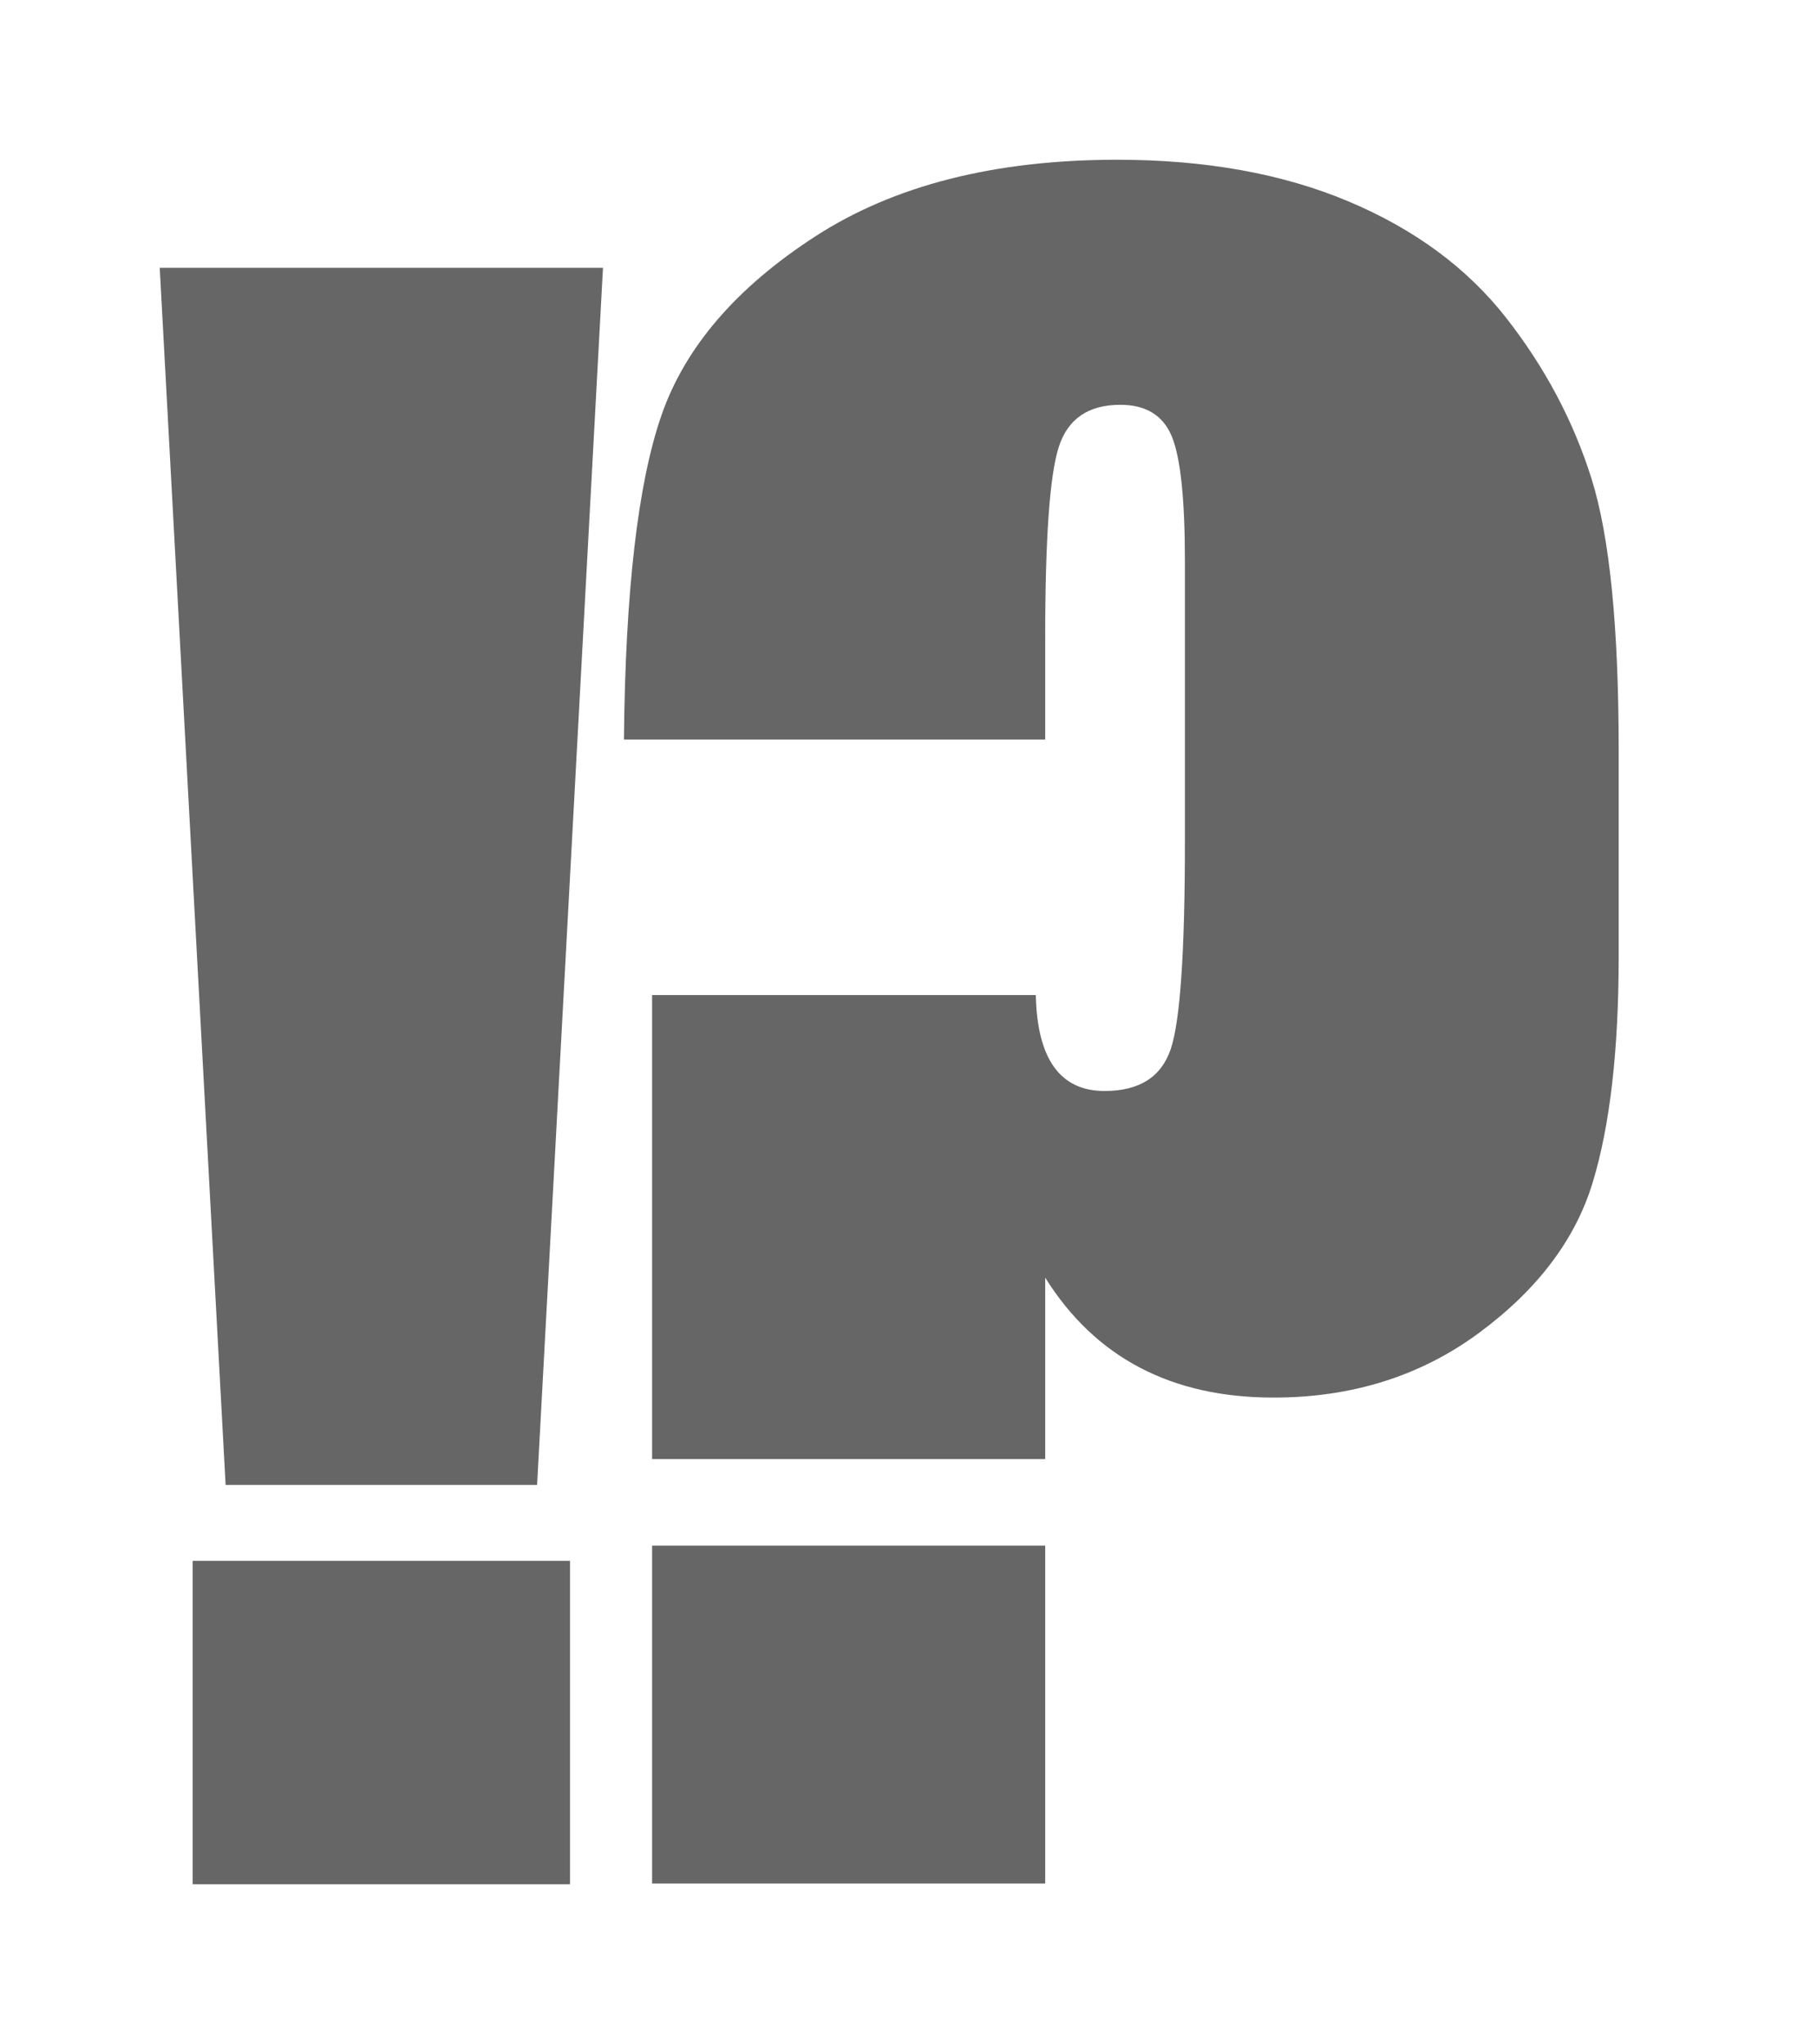
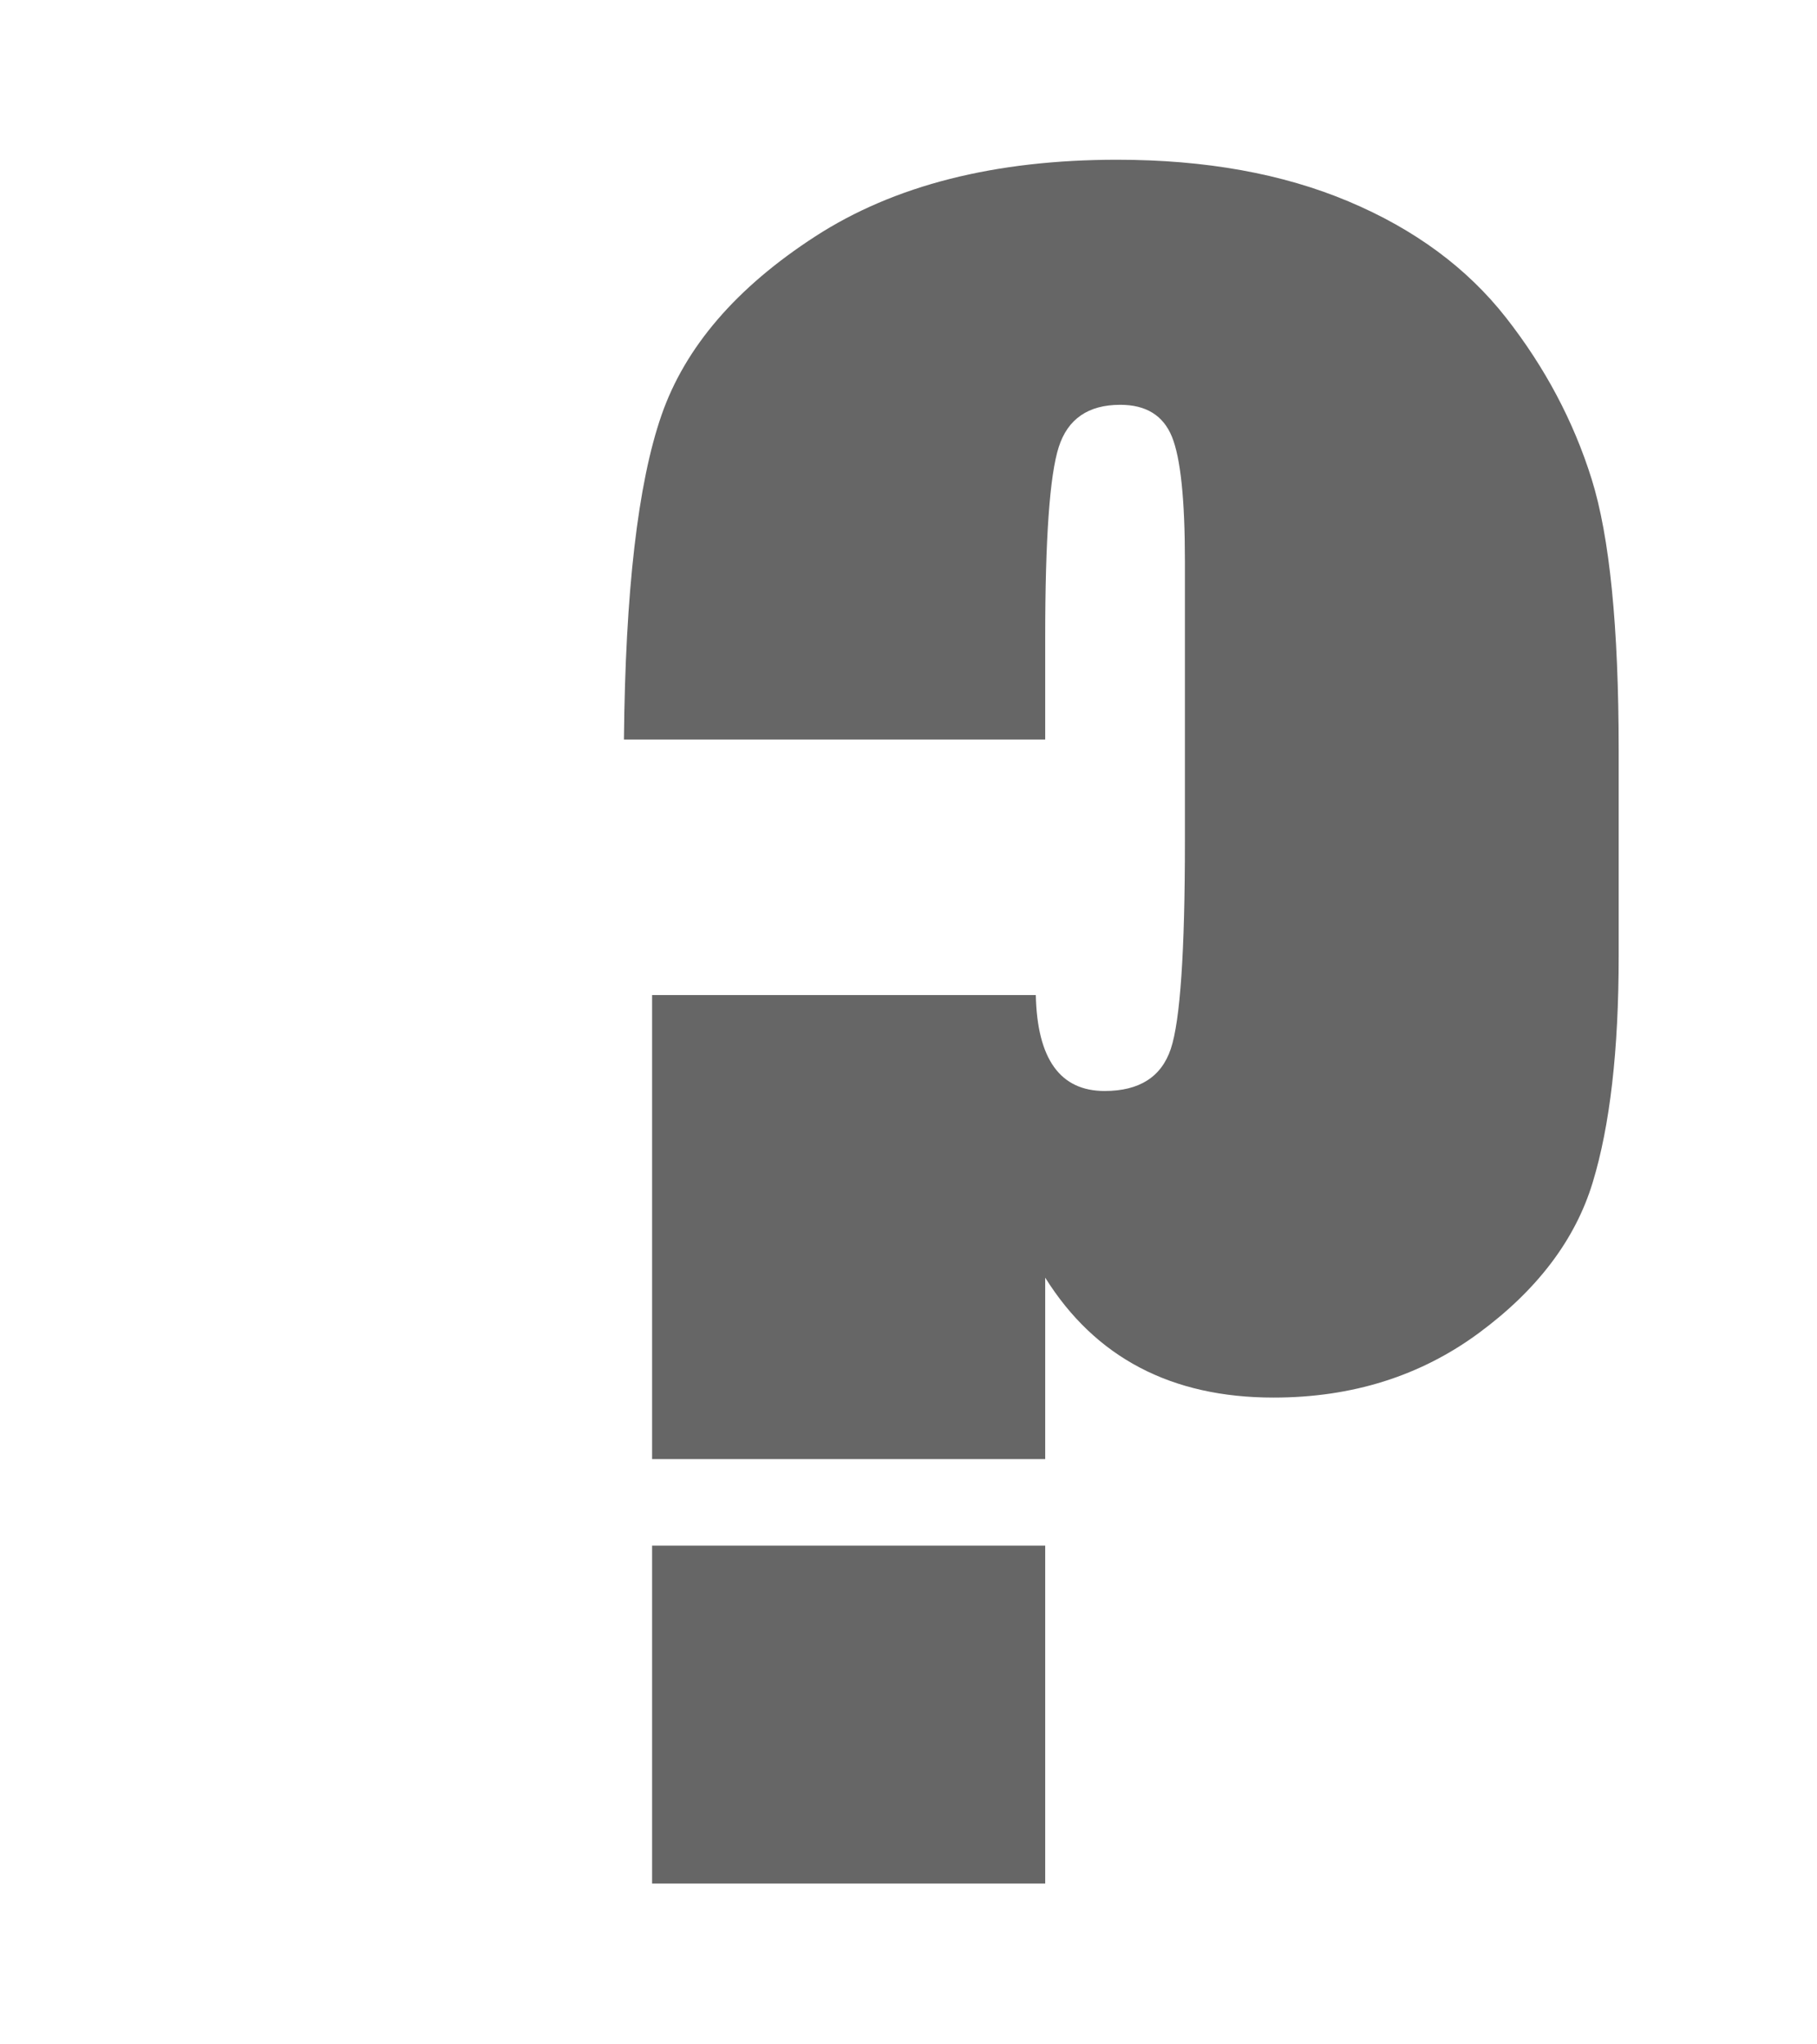
<svg xmlns="http://www.w3.org/2000/svg" version="1.1" viewBox="836.164 505.725 113.754 127.953" width="113.754" height="127.953">
  <defs />
  <g id="Canvas_1" stroke-opacity="1" stroke-dasharray="none" fill="none" stroke="none" fill-opacity="1">
    <title>Canvas 1</title>
    <g id="Canvas_1_Layer_1">
      <title>Layer 1</title>
      <g id="Graphic_69">
        <title>?</title>
        <path d="M 901.599 552.02 L 875.226 552.02 C 875.313 542.75 876.096 535.983 877.576 531.718 C 879.056 527.453 882.265 523.721 887.205 520.523 C 892.144 517.324 898.444 515.725 906.103 515.725 C 911.63 515.725 916.461 516.595 920.595 518.336 C 924.729 520.077 928.015 522.503 930.452 525.614 C 932.889 528.726 934.673 532.088 935.805 535.7 C 936.937 539.312 937.502 544.97 937.502 552.673 L 937.502 565.598 C 937.502 571.473 936.958 576.195 935.87 579.763 C 934.782 583.332 932.41 586.465 928.755 589.164 C 925.099 591.862 920.813 593.211 915.895 593.211 C 909.497 593.211 904.732 590.708 901.599 585.704 L 901.599 597.062 L 876.989 597.062 L 876.989 568.013 L 901.011 568.013 C 901.098 572.017 902.534 574.019 905.32 574.019 C 907.496 574.019 908.877 573.138 909.465 571.375 C 910.052 569.612 910.346 565.293 910.346 558.417 L 910.346 540.857 C 910.346 536.984 910.074 534.384 909.53 533.056 C 908.986 531.729 907.909 531.065 906.299 531.065 C 904.297 531.065 903.013 531.946 902.447 533.709 C 901.882 535.472 901.599 539.443 901.599 545.622 Z M 901.599 602.48 L 901.599 623.631 L 876.989 623.631 L 876.989 602.48 Z" fill="#666" />
      </g>
      <g id="Graphic_75">
        <title>!</title>
-         <path d="M 873.914 522.49 L 869.789 598.678 L 850.289 598.678 L 846.164 522.49 Z M 871.851 603.428 L 871.851 623.678 L 848.226 623.678 L 848.226 603.428 Z" fill="#666" />
      </g>
    </g>
  </g>
</svg>